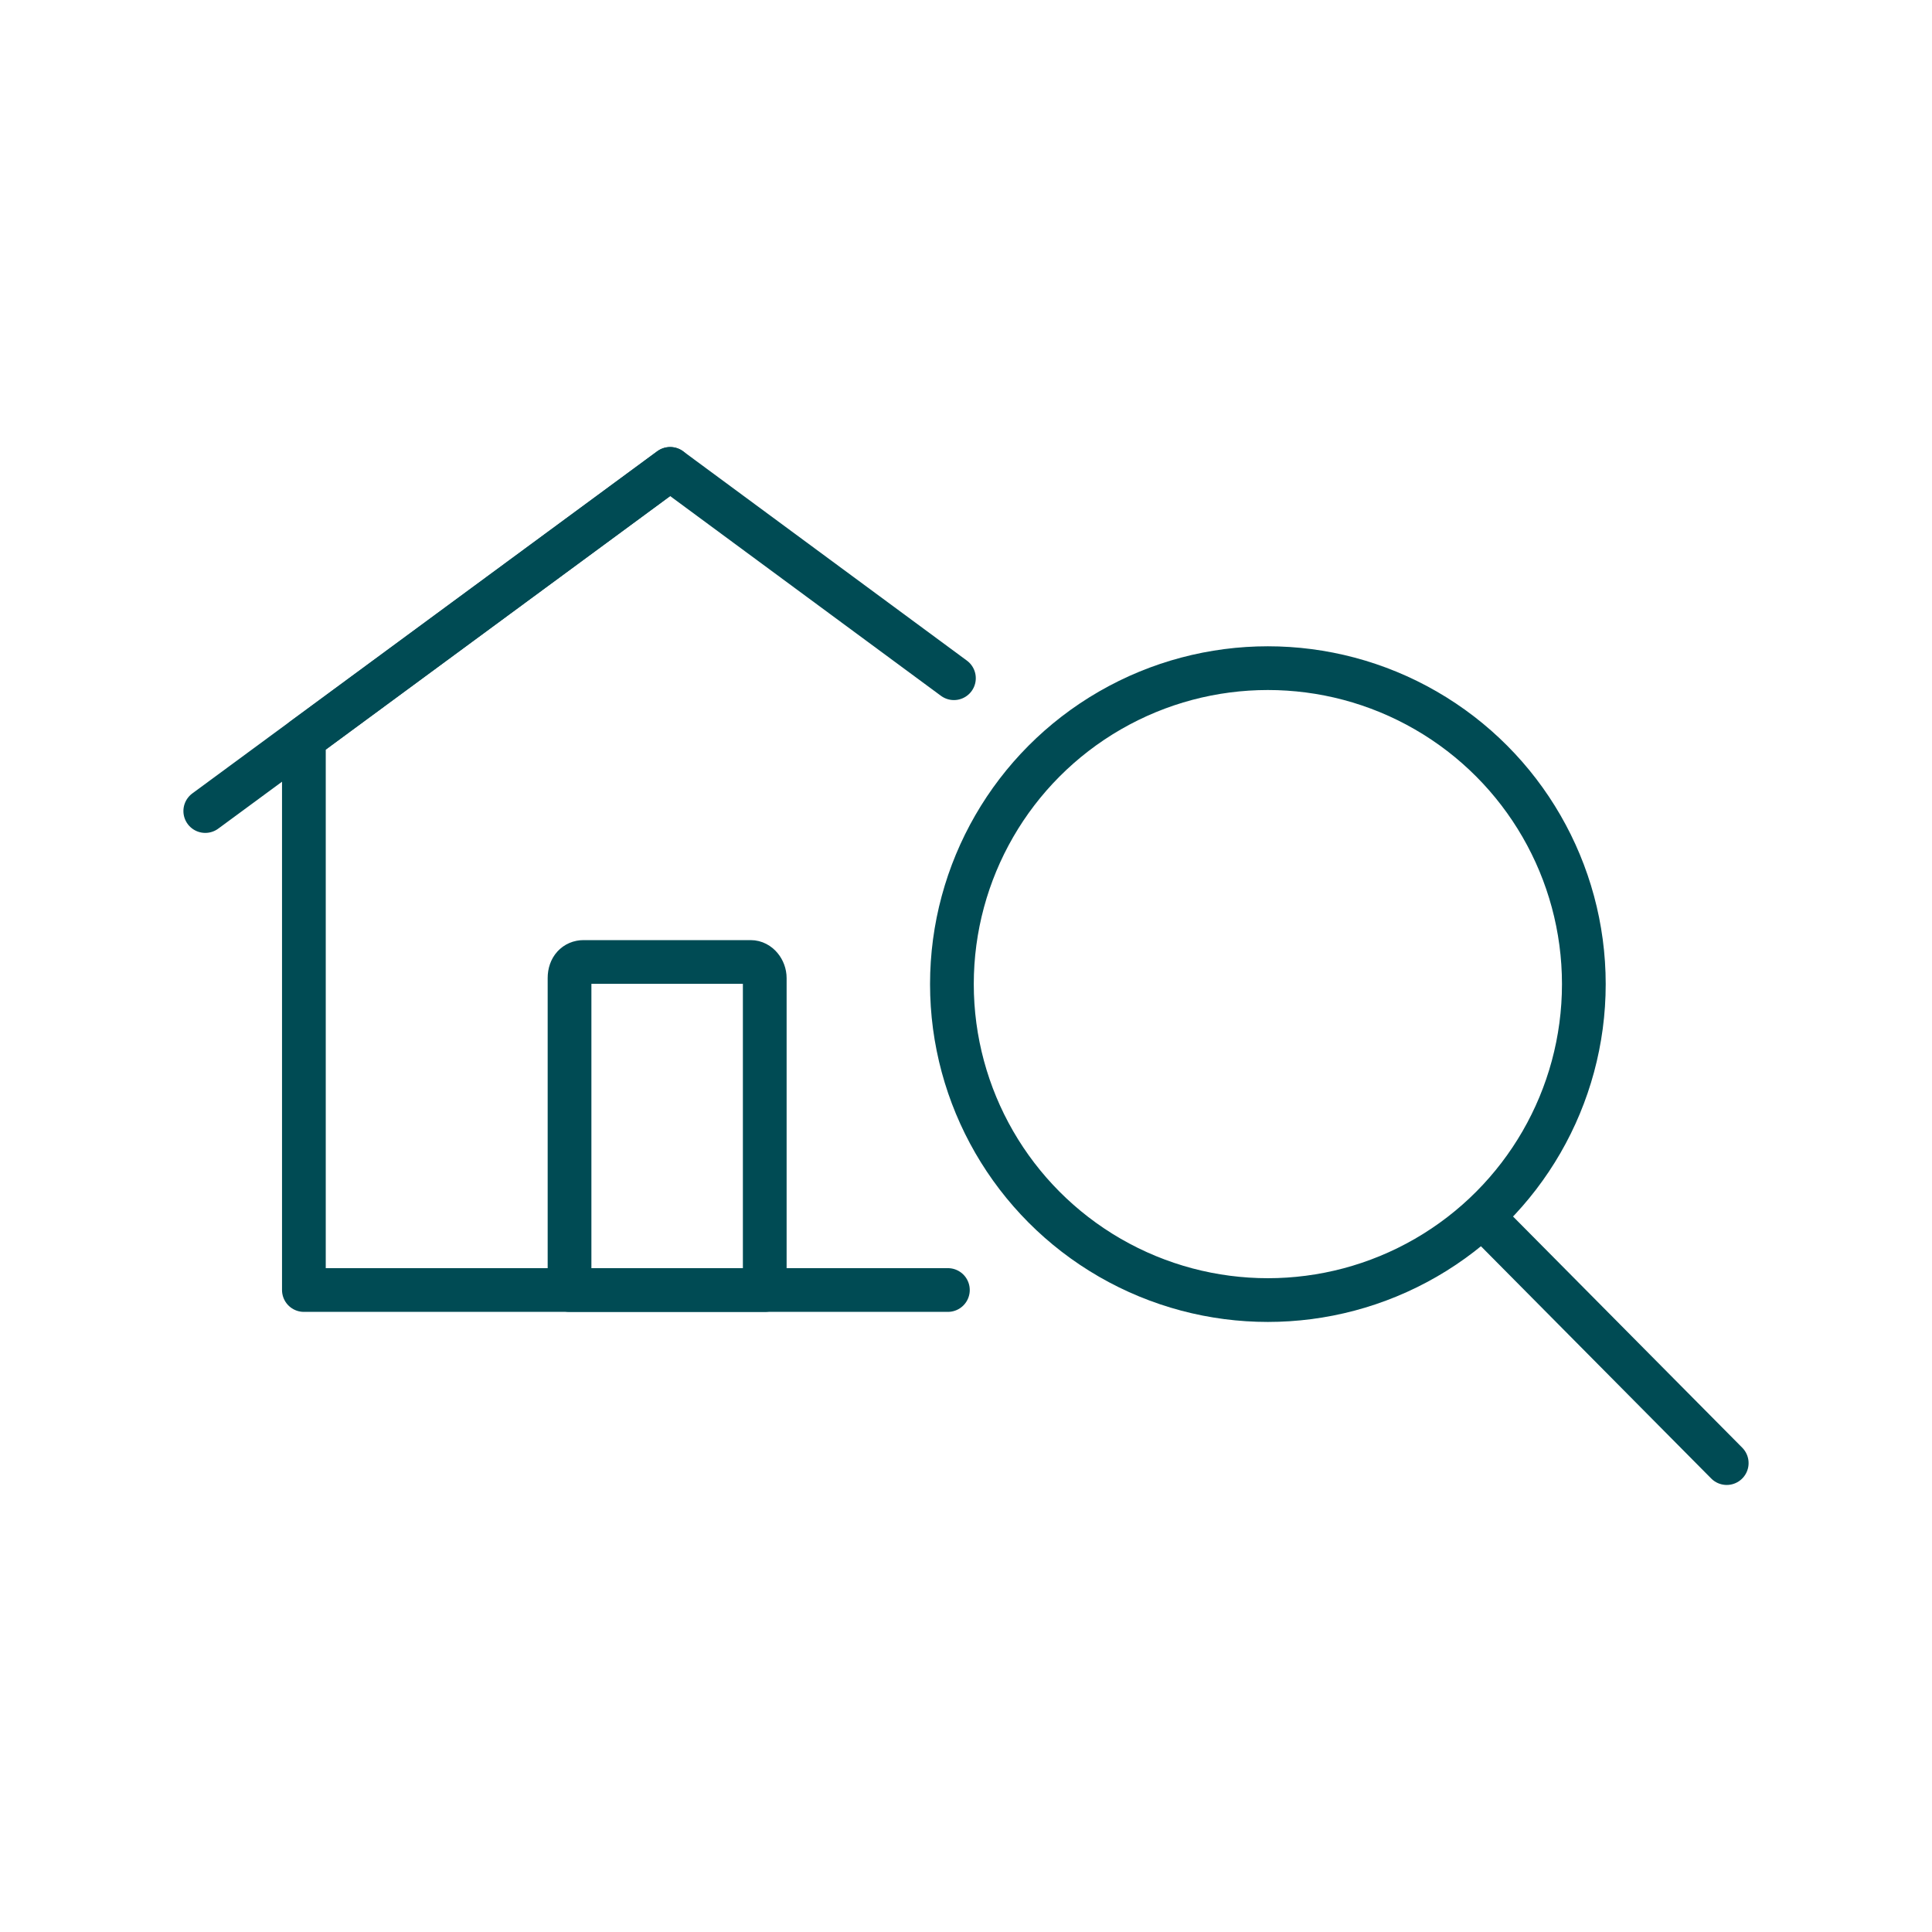
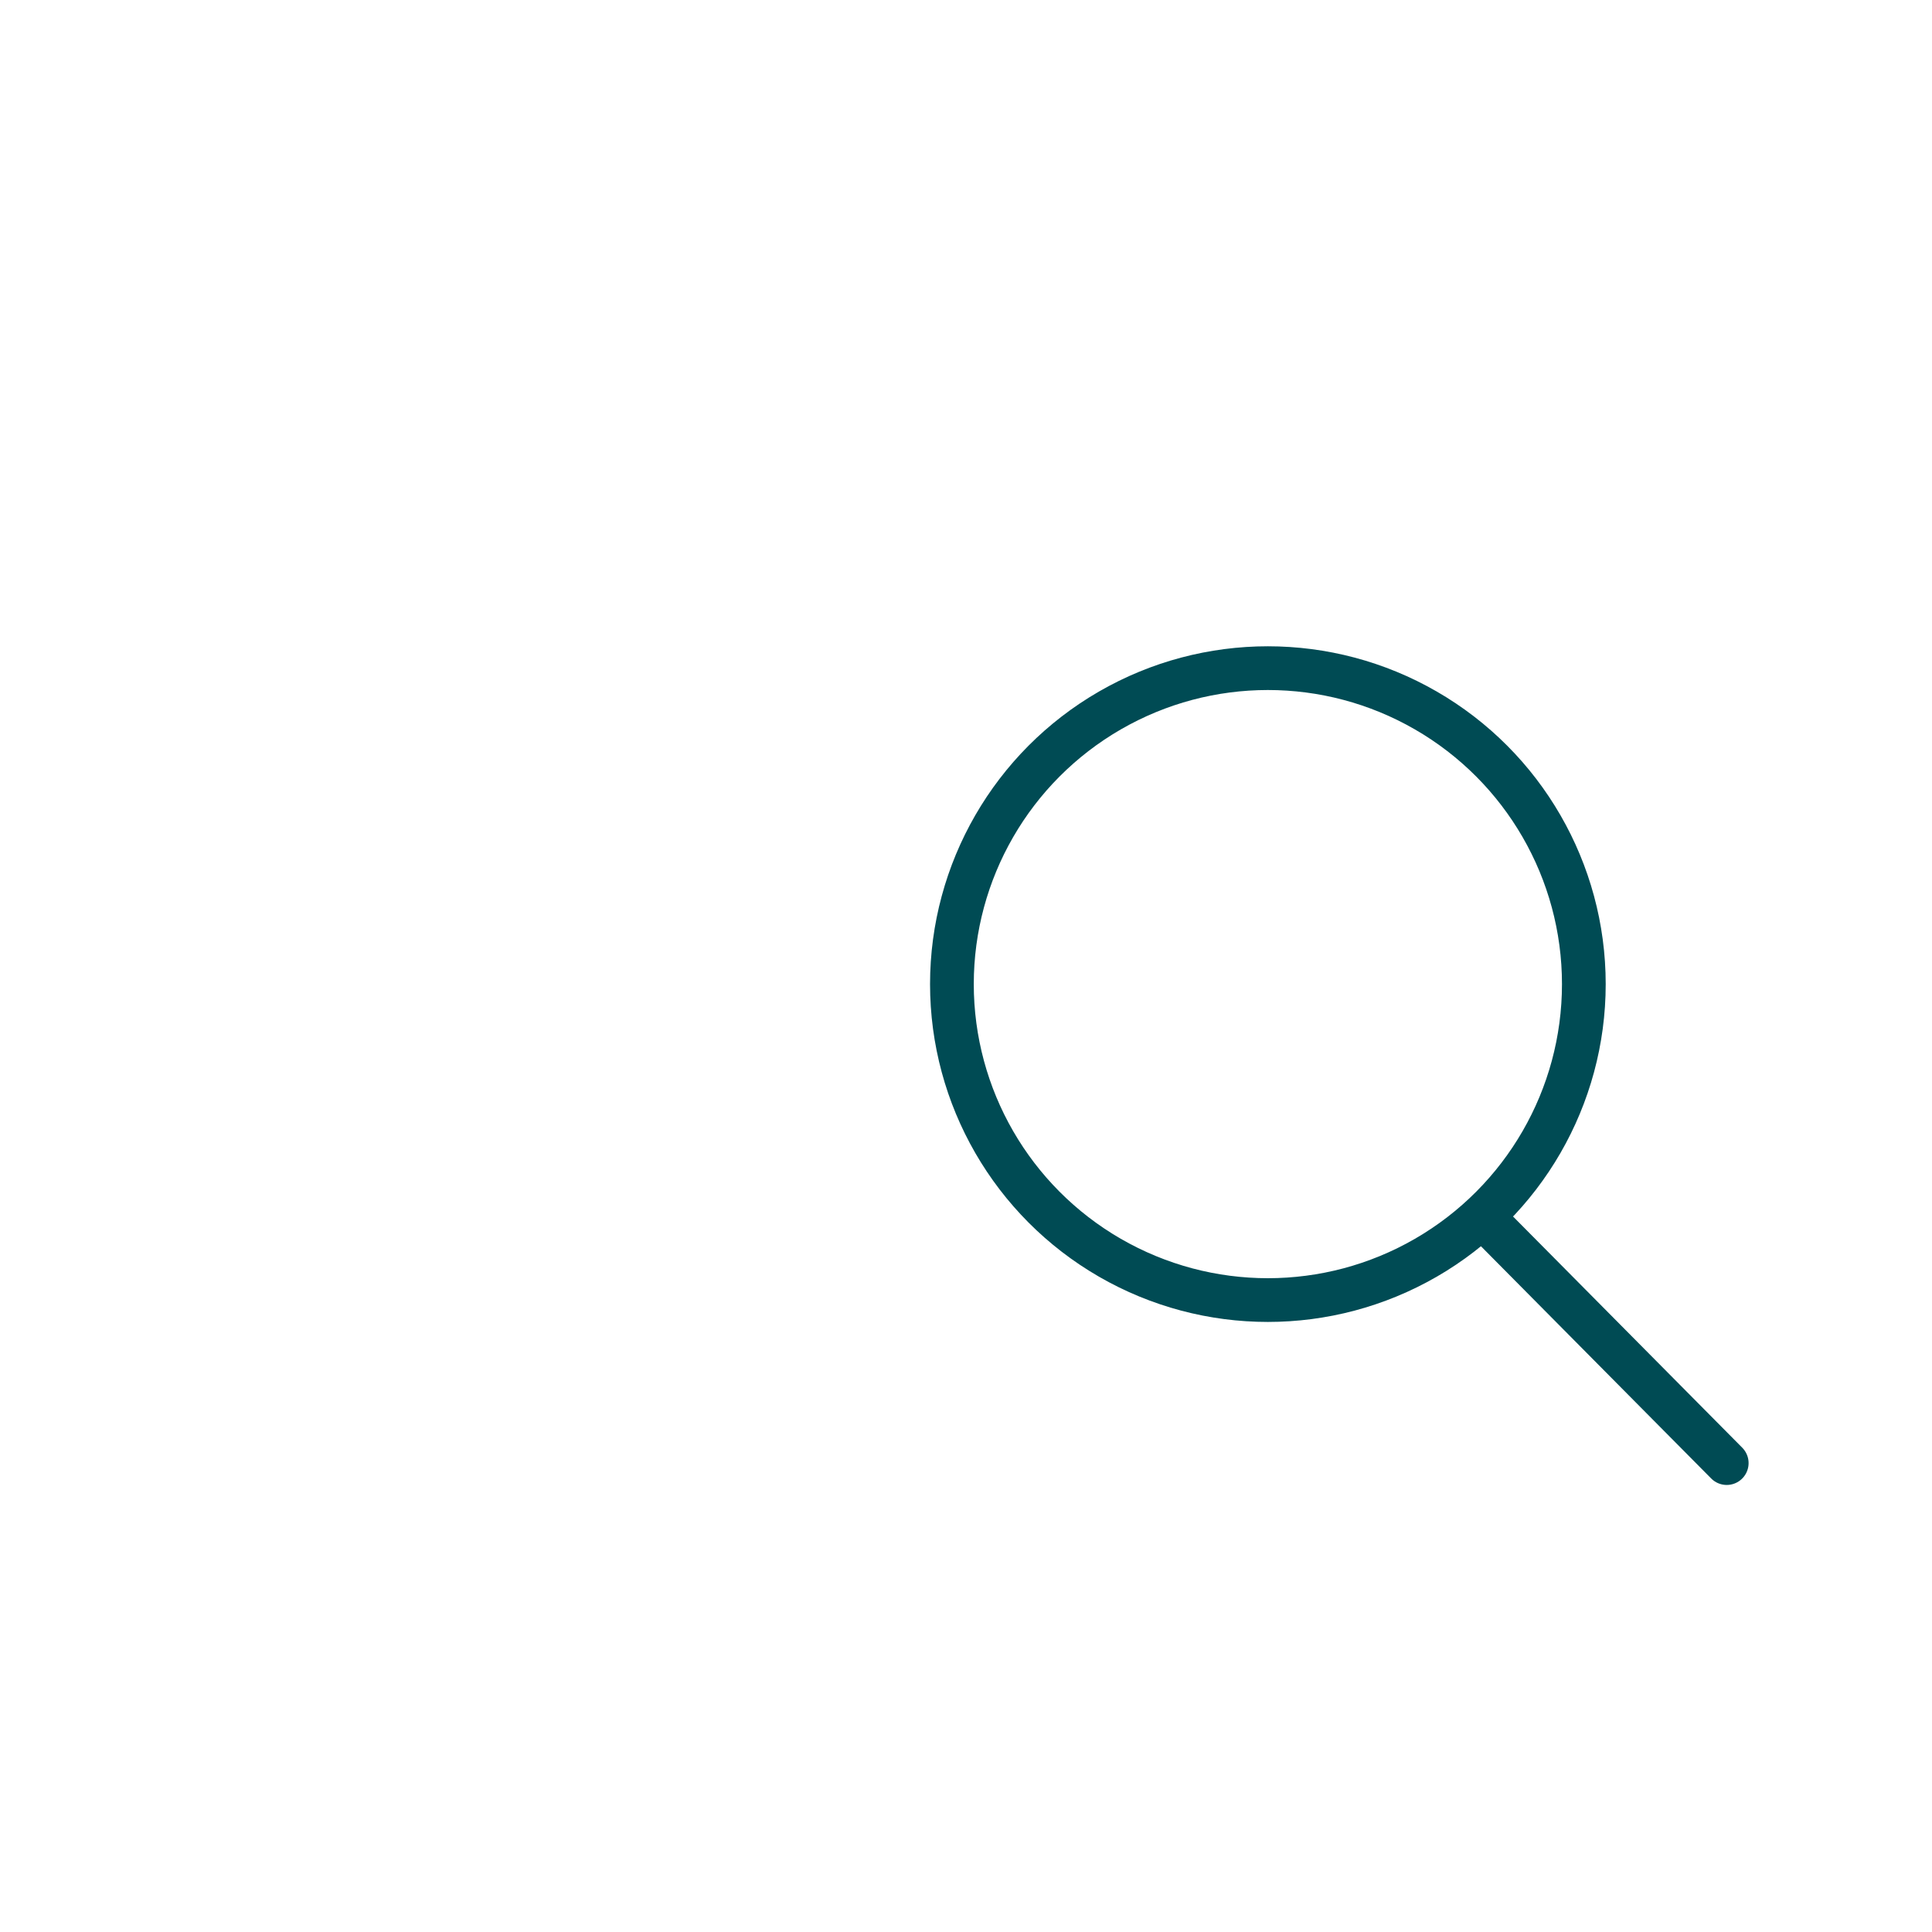
<svg xmlns="http://www.w3.org/2000/svg" version="1.1" id="Layer_1" x="0px" y="0px" viewBox="0 0 96 96" enable-background="new 0 0 96 96" xml:space="preserve">
  <g>
    <g>
-       <polyline fill="none" stroke="#004B54" stroke-width="2.173" stroke-linecap="round" stroke-linejoin="round" stroke-miterlimit="10" points="    47.4,33.7 33.3,23.3 15.1,36.7 15.1,64.1 47.1,64.1   " />
-       <path fill="none" stroke="#004B54" stroke-width="2.173" stroke-linecap="round" stroke-linejoin="round" stroke-miterlimit="10" d="    M38,64.1V48.6c0-0.4-0.3-0.8-0.7-0.8H29c-0.4,0-0.7,0.3-0.7,0.8v15.5H38z" />
-       <line fill="none" stroke="#004B54" stroke-width="2.173" stroke-linecap="round" stroke-linejoin="round" stroke-miterlimit="10" x1="33.3" y1="23.3" x2="10.2" y2="40.3" />
-     </g>
+       </g>
    <g>
      <line fill="none" stroke="#004B54" stroke-width="2.173" stroke-linecap="round" stroke-linejoin="round" stroke-miterlimit="10" x1="74.2" y1="61" x2="85.8" y2="72.7" />
      <circle fill="none" stroke="#004B54" stroke-width="2.173" stroke-linecap="round" stroke-linejoin="round" stroke-miterlimit="10" cx="63" cy="48.9" r="15.7" />
    </g>
  </g>
  <rect fill="none" width="96" height="96" />
</svg>